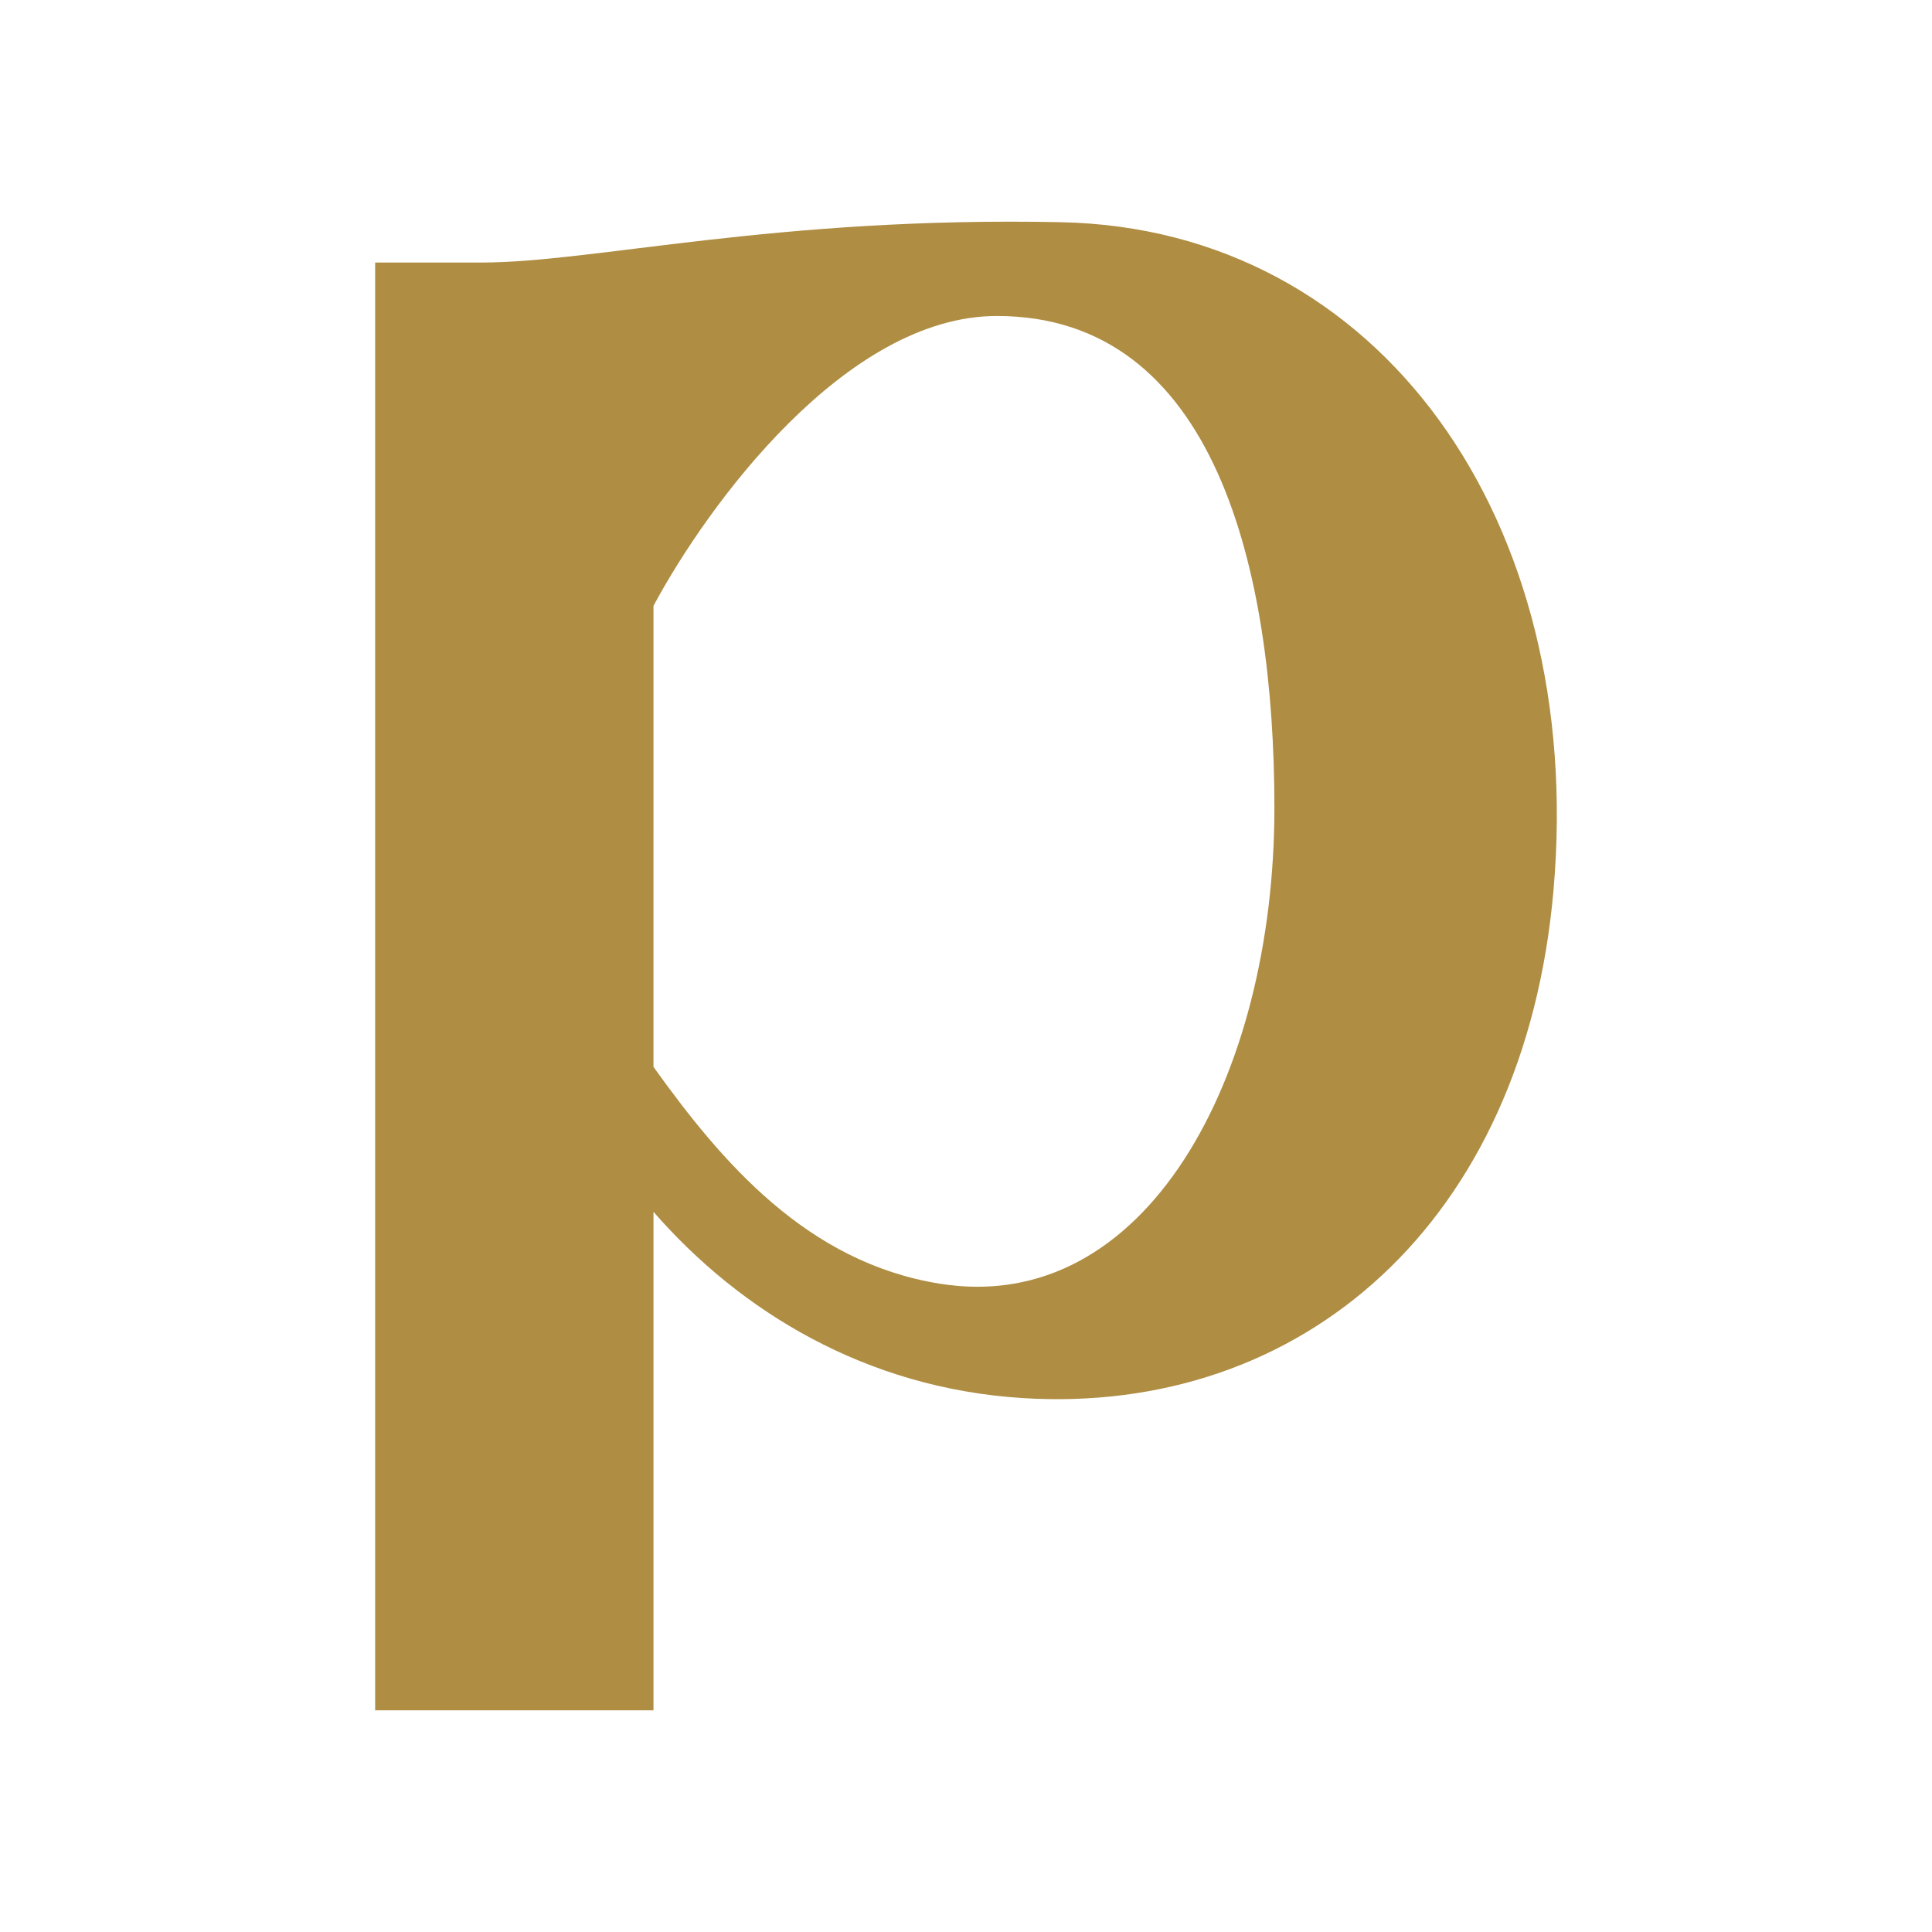
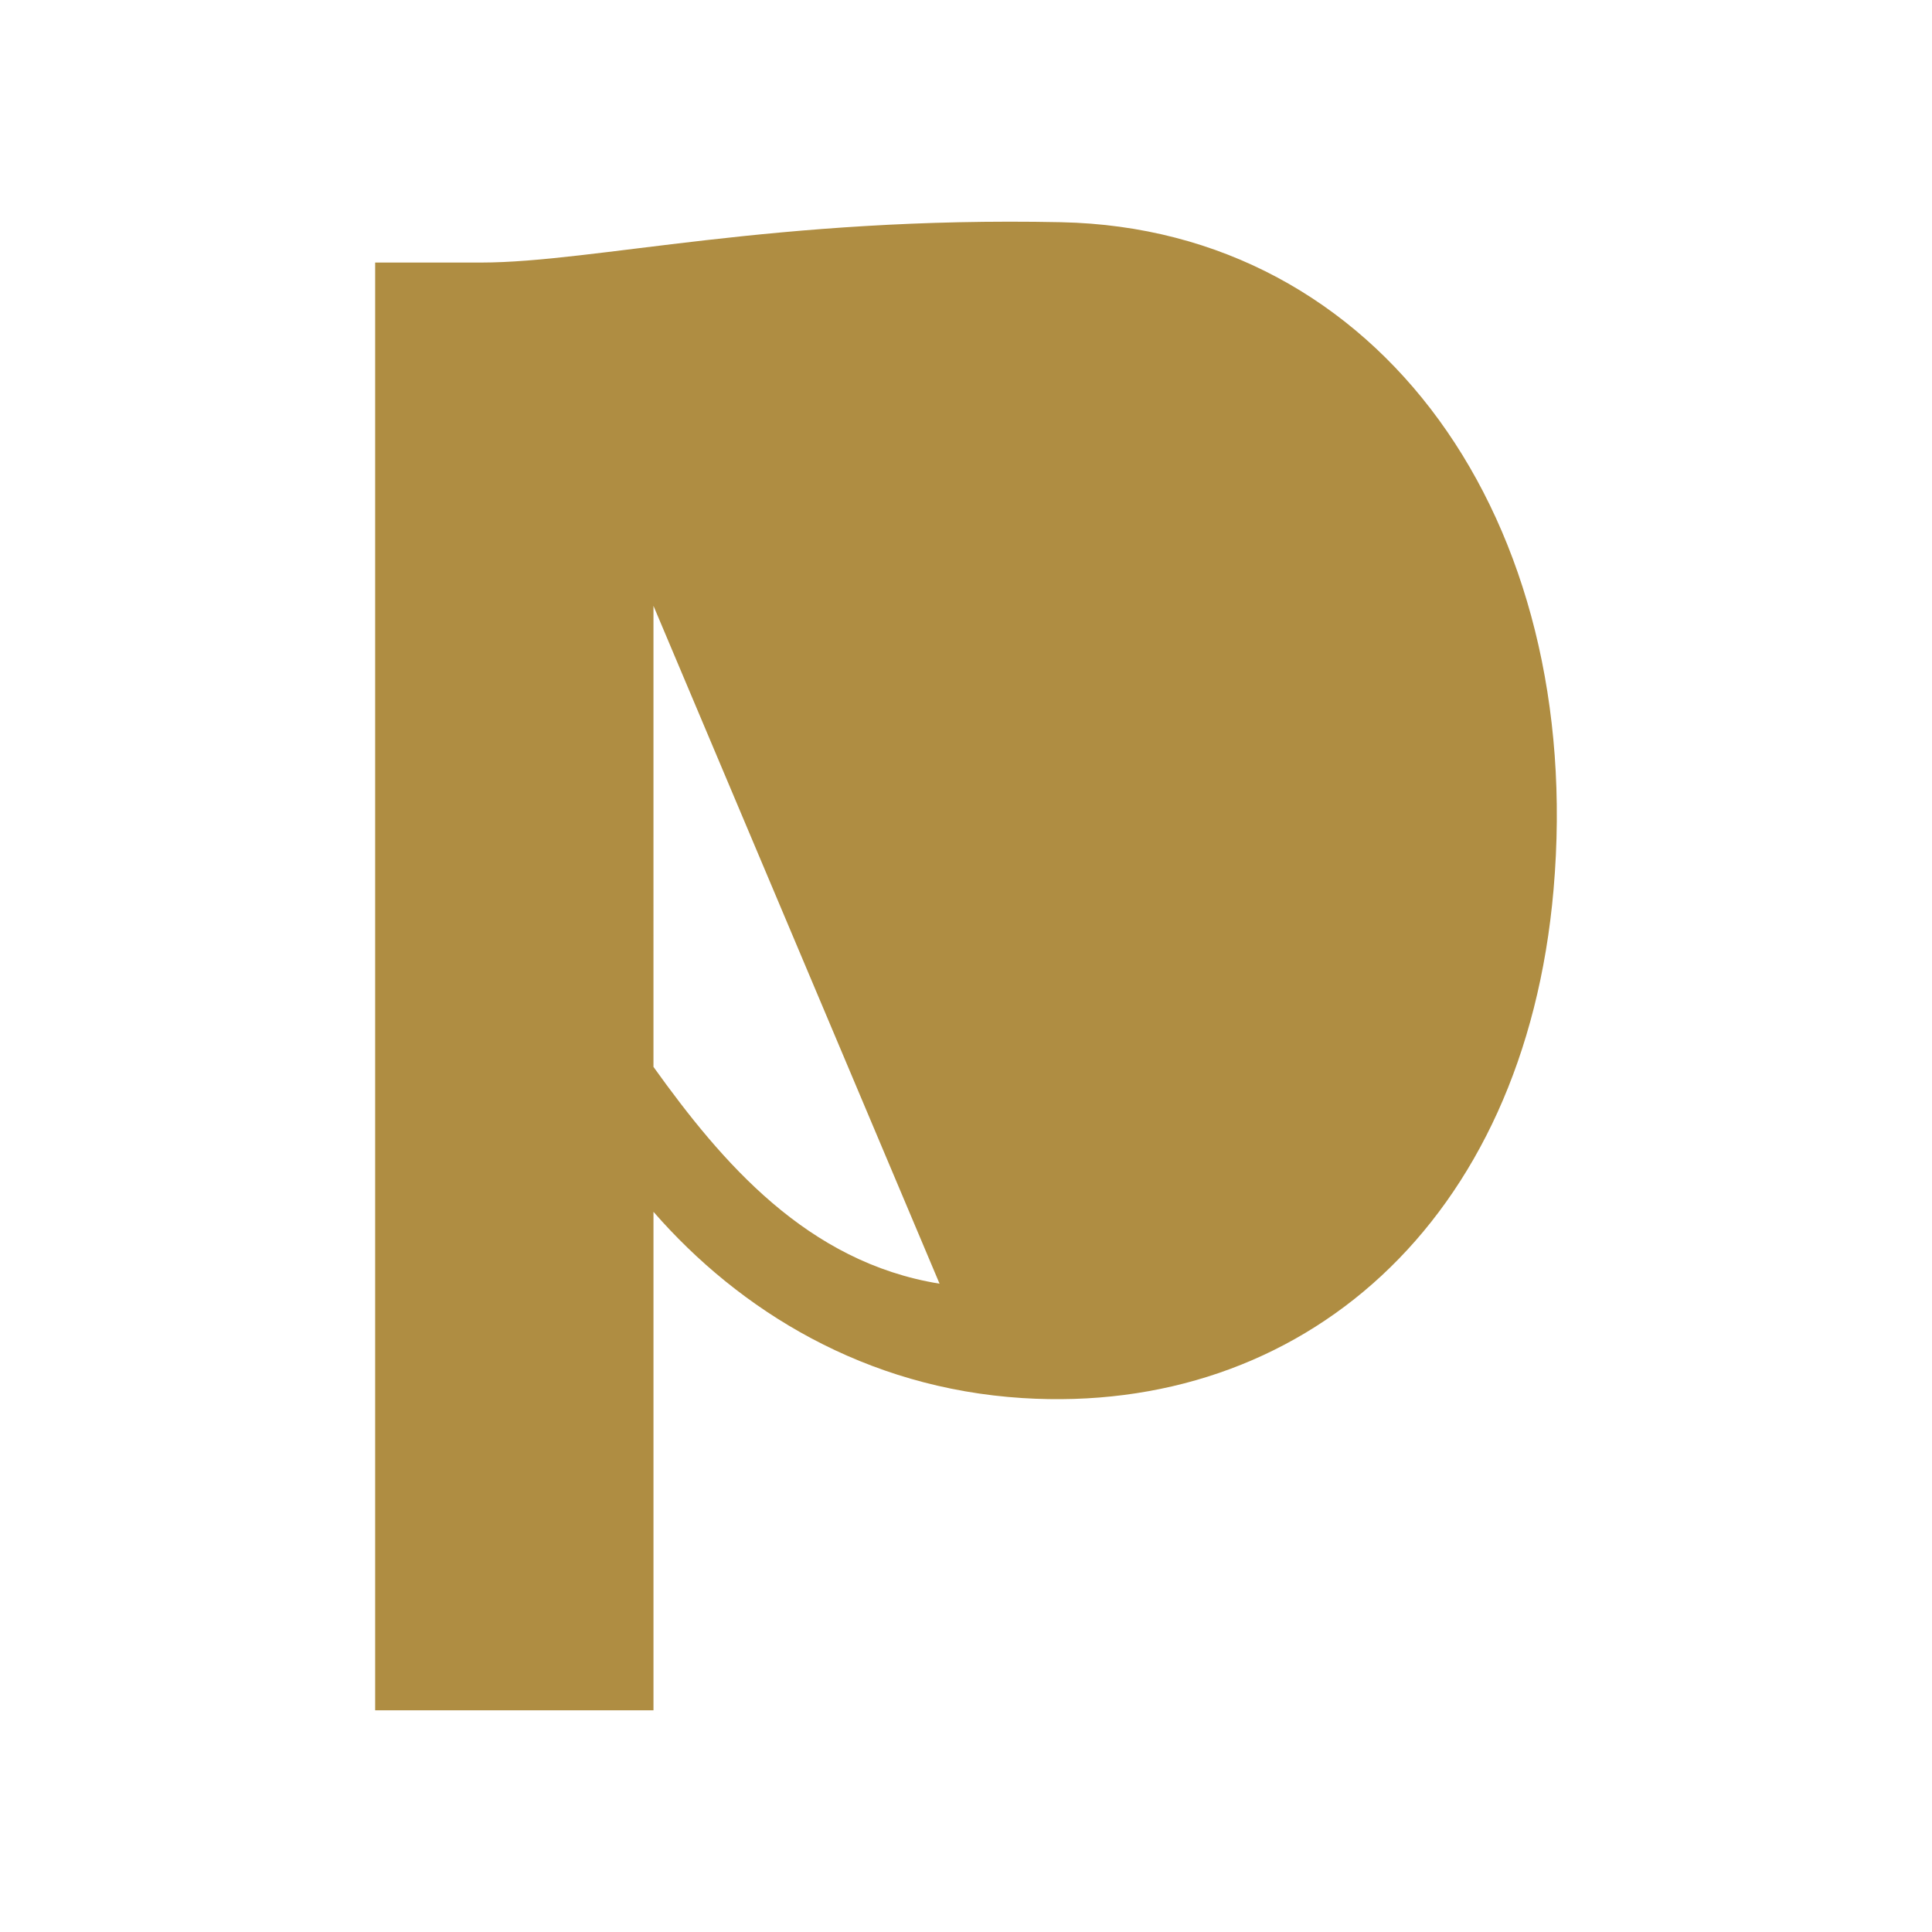
<svg xmlns="http://www.w3.org/2000/svg" width="340" height="340" viewBox="0 0 340 340">
  <g transform="translate(66.02 10.484)">
    <g transform="translate(0 28.527)">
-       <path d="M120.742,35.815c-50.277-1.045-82.275,7.094-102.054,7.1H0V297.7H48.981v-87.73c15.2,17.447,37.3,31.034,64.929,32.777,49.072,3.093,88.37-30.754,93.471-89.477,5.636-64.926-30.5-116.283-86.64-117.453m-21.414,186.8c-23.325-3.77-38.3-21.344-50.347-38.152V103.33c9.5-17.713,33.822-51.011,60.446-51.011,38.393,0,48.827,44.655,48.827,86.573,0,47.408-22.651,89.582-58.926,83.722" transform="translate(0 -35.722)" fill="#af8d42" />
+       <path d="M120.742,35.815c-50.277-1.045-82.275,7.094-102.054,7.1H0V297.7H48.981v-87.73c15.2,17.447,37.3,31.034,64.929,32.777,49.072,3.093,88.37-30.754,93.471-89.477,5.636-64.926-30.5-116.283-86.64-117.453m-21.414,186.8c-23.325-3.77-38.3-21.344-50.347-38.152V103.33" transform="translate(0 -35.722)" fill="#af8d42" />
    </g>
  </g>
-   <rect width="340" height="340" fill="none" />
</svg>